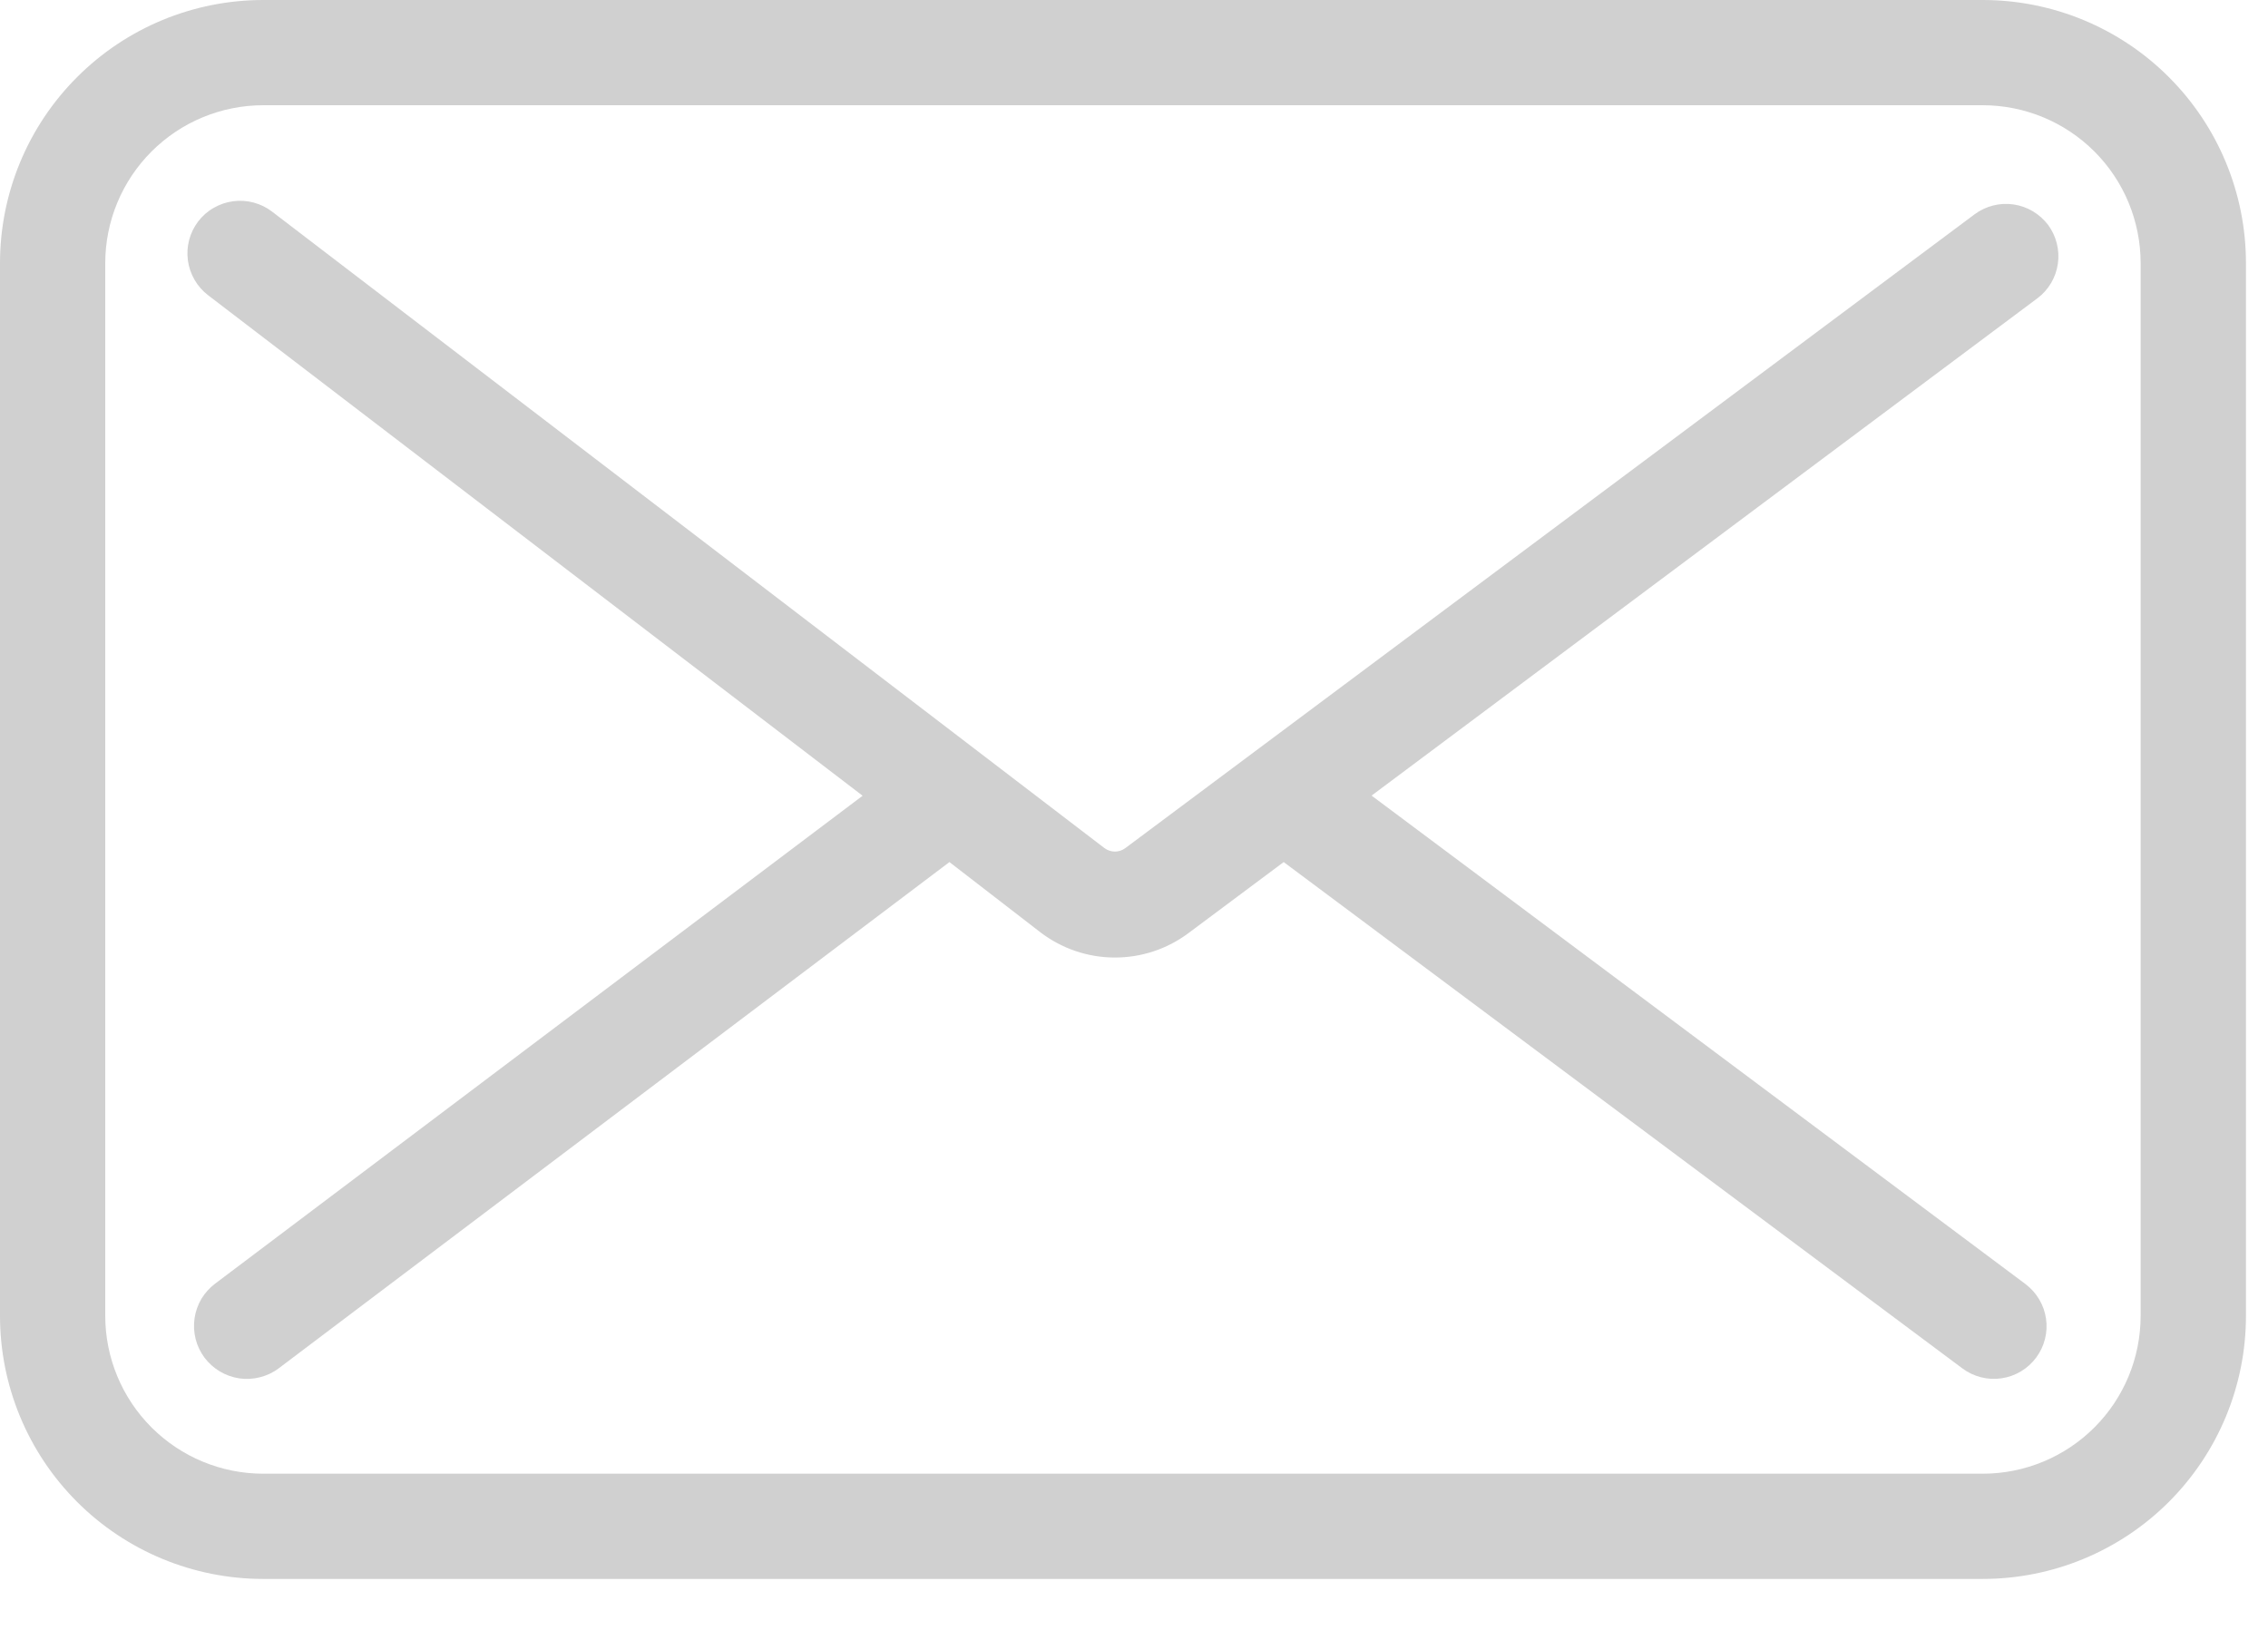
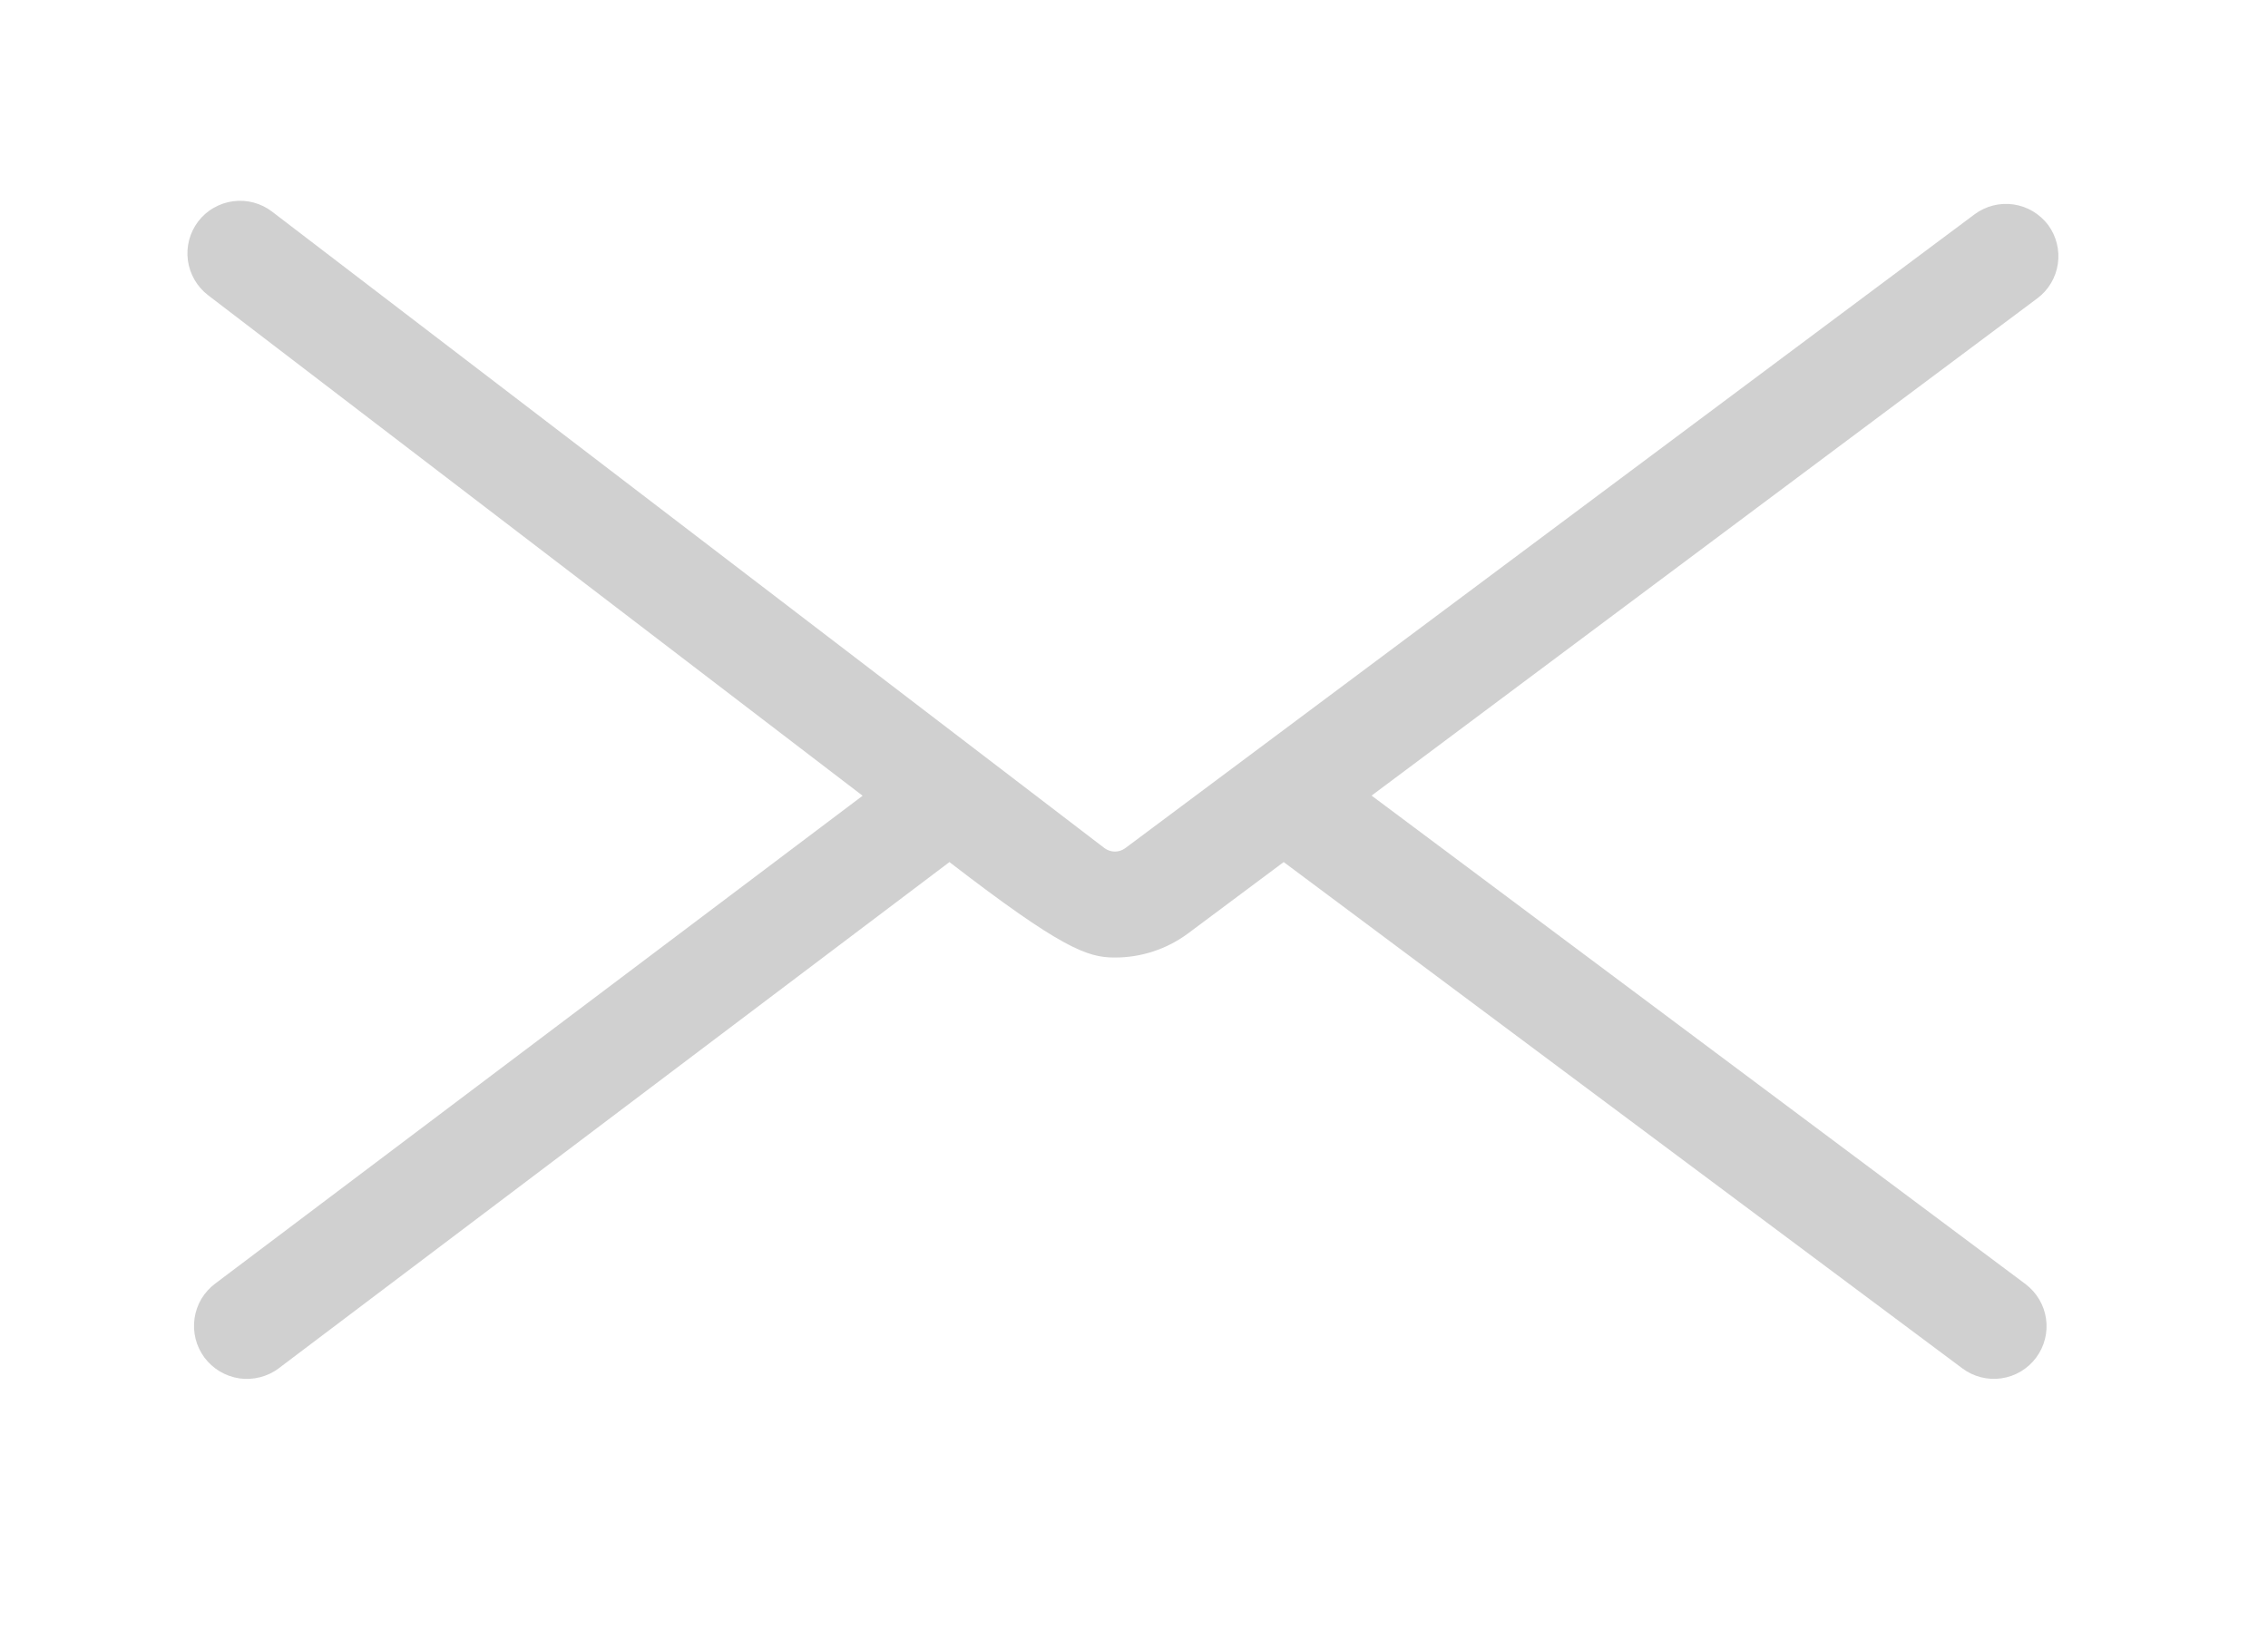
<svg xmlns="http://www.w3.org/2000/svg" width="32" height="23" viewBox="0 0 32 23" fill="none">
-   <path d="M28.899 3.176C28.84 3.098 28.767 3.032 28.683 2.982C28.6 2.932 28.507 2.899 28.41 2.885C28.314 2.871 28.215 2.876 28.121 2.9C28.026 2.924 27.937 2.967 27.859 3.025L15.879 11.967C15.836 11.999 15.784 12.017 15.731 12.017C15.677 12.017 15.625 11.999 15.582 11.967L3.837 2.985C3.76 2.926 3.671 2.883 3.577 2.858C3.483 2.833 3.385 2.827 3.288 2.84C3.191 2.853 3.098 2.885 3.014 2.934C2.929 2.982 2.855 3.048 2.796 3.125C2.737 3.203 2.694 3.291 2.669 3.385C2.644 3.48 2.638 3.578 2.651 3.675C2.664 3.771 2.696 3.864 2.745 3.949C2.794 4.033 2.859 4.107 2.936 4.166L12.171 11.229L3.038 18.112C2.959 18.171 2.893 18.244 2.842 18.328C2.792 18.413 2.759 18.506 2.745 18.603C2.731 18.7 2.736 18.799 2.76 18.895C2.784 18.99 2.827 19.079 2.885 19.158C2.944 19.236 3.018 19.303 3.102 19.353C3.186 19.403 3.28 19.436 3.377 19.451C3.474 19.465 3.573 19.459 3.668 19.435C3.763 19.411 3.853 19.369 3.931 19.31L13.396 12.165L14.678 13.155C14.977 13.384 15.343 13.51 15.719 13.512C16.096 13.515 16.463 13.395 16.765 13.17L18.112 12.165L27.688 19.31C27.766 19.368 27.855 19.411 27.95 19.435C28.044 19.459 28.143 19.464 28.239 19.45C28.336 19.436 28.429 19.403 28.513 19.353C28.596 19.303 28.67 19.237 28.728 19.159C28.786 19.081 28.829 18.992 28.853 18.897C28.877 18.803 28.882 18.704 28.868 18.608C28.854 18.511 28.821 18.418 28.771 18.335C28.721 18.251 28.655 18.178 28.577 18.119L19.352 11.227L28.748 4.208C28.904 4.091 29.007 3.916 29.035 3.723C29.063 3.53 29.014 3.333 28.899 3.176Z" fill="#D0D0D0" />
-   <path d="M27.975 0H3.714C2.729 0 1.784 0.391 1.088 1.088C0.391 1.784 0 2.729 0 3.714L0 18.568C0 19.553 0.391 20.497 1.088 21.194C1.784 21.89 2.729 22.281 3.714 22.281H27.975C28.96 22.281 29.905 21.89 30.601 21.194C31.298 20.497 31.689 19.553 31.689 18.568V3.714C31.689 2.729 31.298 1.784 30.601 1.088C29.905 0.391 28.96 0 27.975 0ZM30.203 18.568C30.203 19.159 29.969 19.725 29.551 20.143C29.133 20.561 28.566 20.796 27.975 20.796H3.714C3.123 20.796 2.556 20.561 2.138 20.143C1.72 19.725 1.485 19.159 1.485 18.568V3.714C1.485 3.123 1.72 2.556 2.138 2.138C2.556 1.72 3.123 1.485 3.714 1.485H27.975C28.566 1.485 29.133 1.72 29.551 2.138C29.969 2.556 30.203 3.123 30.203 3.714V18.568Z" fill="#D0D0D0" />
+   <path d="M28.899 3.176C28.84 3.098 28.767 3.032 28.683 2.982C28.6 2.932 28.507 2.899 28.41 2.885C28.314 2.871 28.215 2.876 28.121 2.9C28.026 2.924 27.937 2.967 27.859 3.025L15.879 11.967C15.836 11.999 15.784 12.017 15.731 12.017C15.677 12.017 15.625 11.999 15.582 11.967L3.837 2.985C3.76 2.926 3.671 2.883 3.577 2.858C3.483 2.833 3.385 2.827 3.288 2.84C3.191 2.853 3.098 2.885 3.014 2.934C2.929 2.982 2.855 3.048 2.796 3.125C2.737 3.203 2.694 3.291 2.669 3.385C2.644 3.48 2.638 3.578 2.651 3.675C2.664 3.771 2.696 3.864 2.745 3.949C2.794 4.033 2.859 4.107 2.936 4.166L12.171 11.229L3.038 18.112C2.959 18.171 2.893 18.244 2.842 18.328C2.792 18.413 2.759 18.506 2.745 18.603C2.731 18.7 2.736 18.799 2.76 18.895C2.784 18.99 2.827 19.079 2.885 19.158C2.944 19.236 3.018 19.303 3.102 19.353C3.186 19.403 3.28 19.436 3.377 19.451C3.474 19.465 3.573 19.459 3.668 19.435C3.763 19.411 3.853 19.369 3.931 19.31L13.396 12.165C14.977 13.384 15.343 13.51 15.719 13.512C16.096 13.515 16.463 13.395 16.765 13.17L18.112 12.165L27.688 19.31C27.766 19.368 27.855 19.411 27.95 19.435C28.044 19.459 28.143 19.464 28.239 19.45C28.336 19.436 28.429 19.403 28.513 19.353C28.596 19.303 28.67 19.237 28.728 19.159C28.786 19.081 28.829 18.992 28.853 18.897C28.877 18.803 28.882 18.704 28.868 18.608C28.854 18.511 28.821 18.418 28.771 18.335C28.721 18.251 28.655 18.178 28.577 18.119L19.352 11.227L28.748 4.208C28.904 4.091 29.007 3.916 29.035 3.723C29.063 3.53 29.014 3.333 28.899 3.176Z" fill="#D0D0D0" />
</svg>